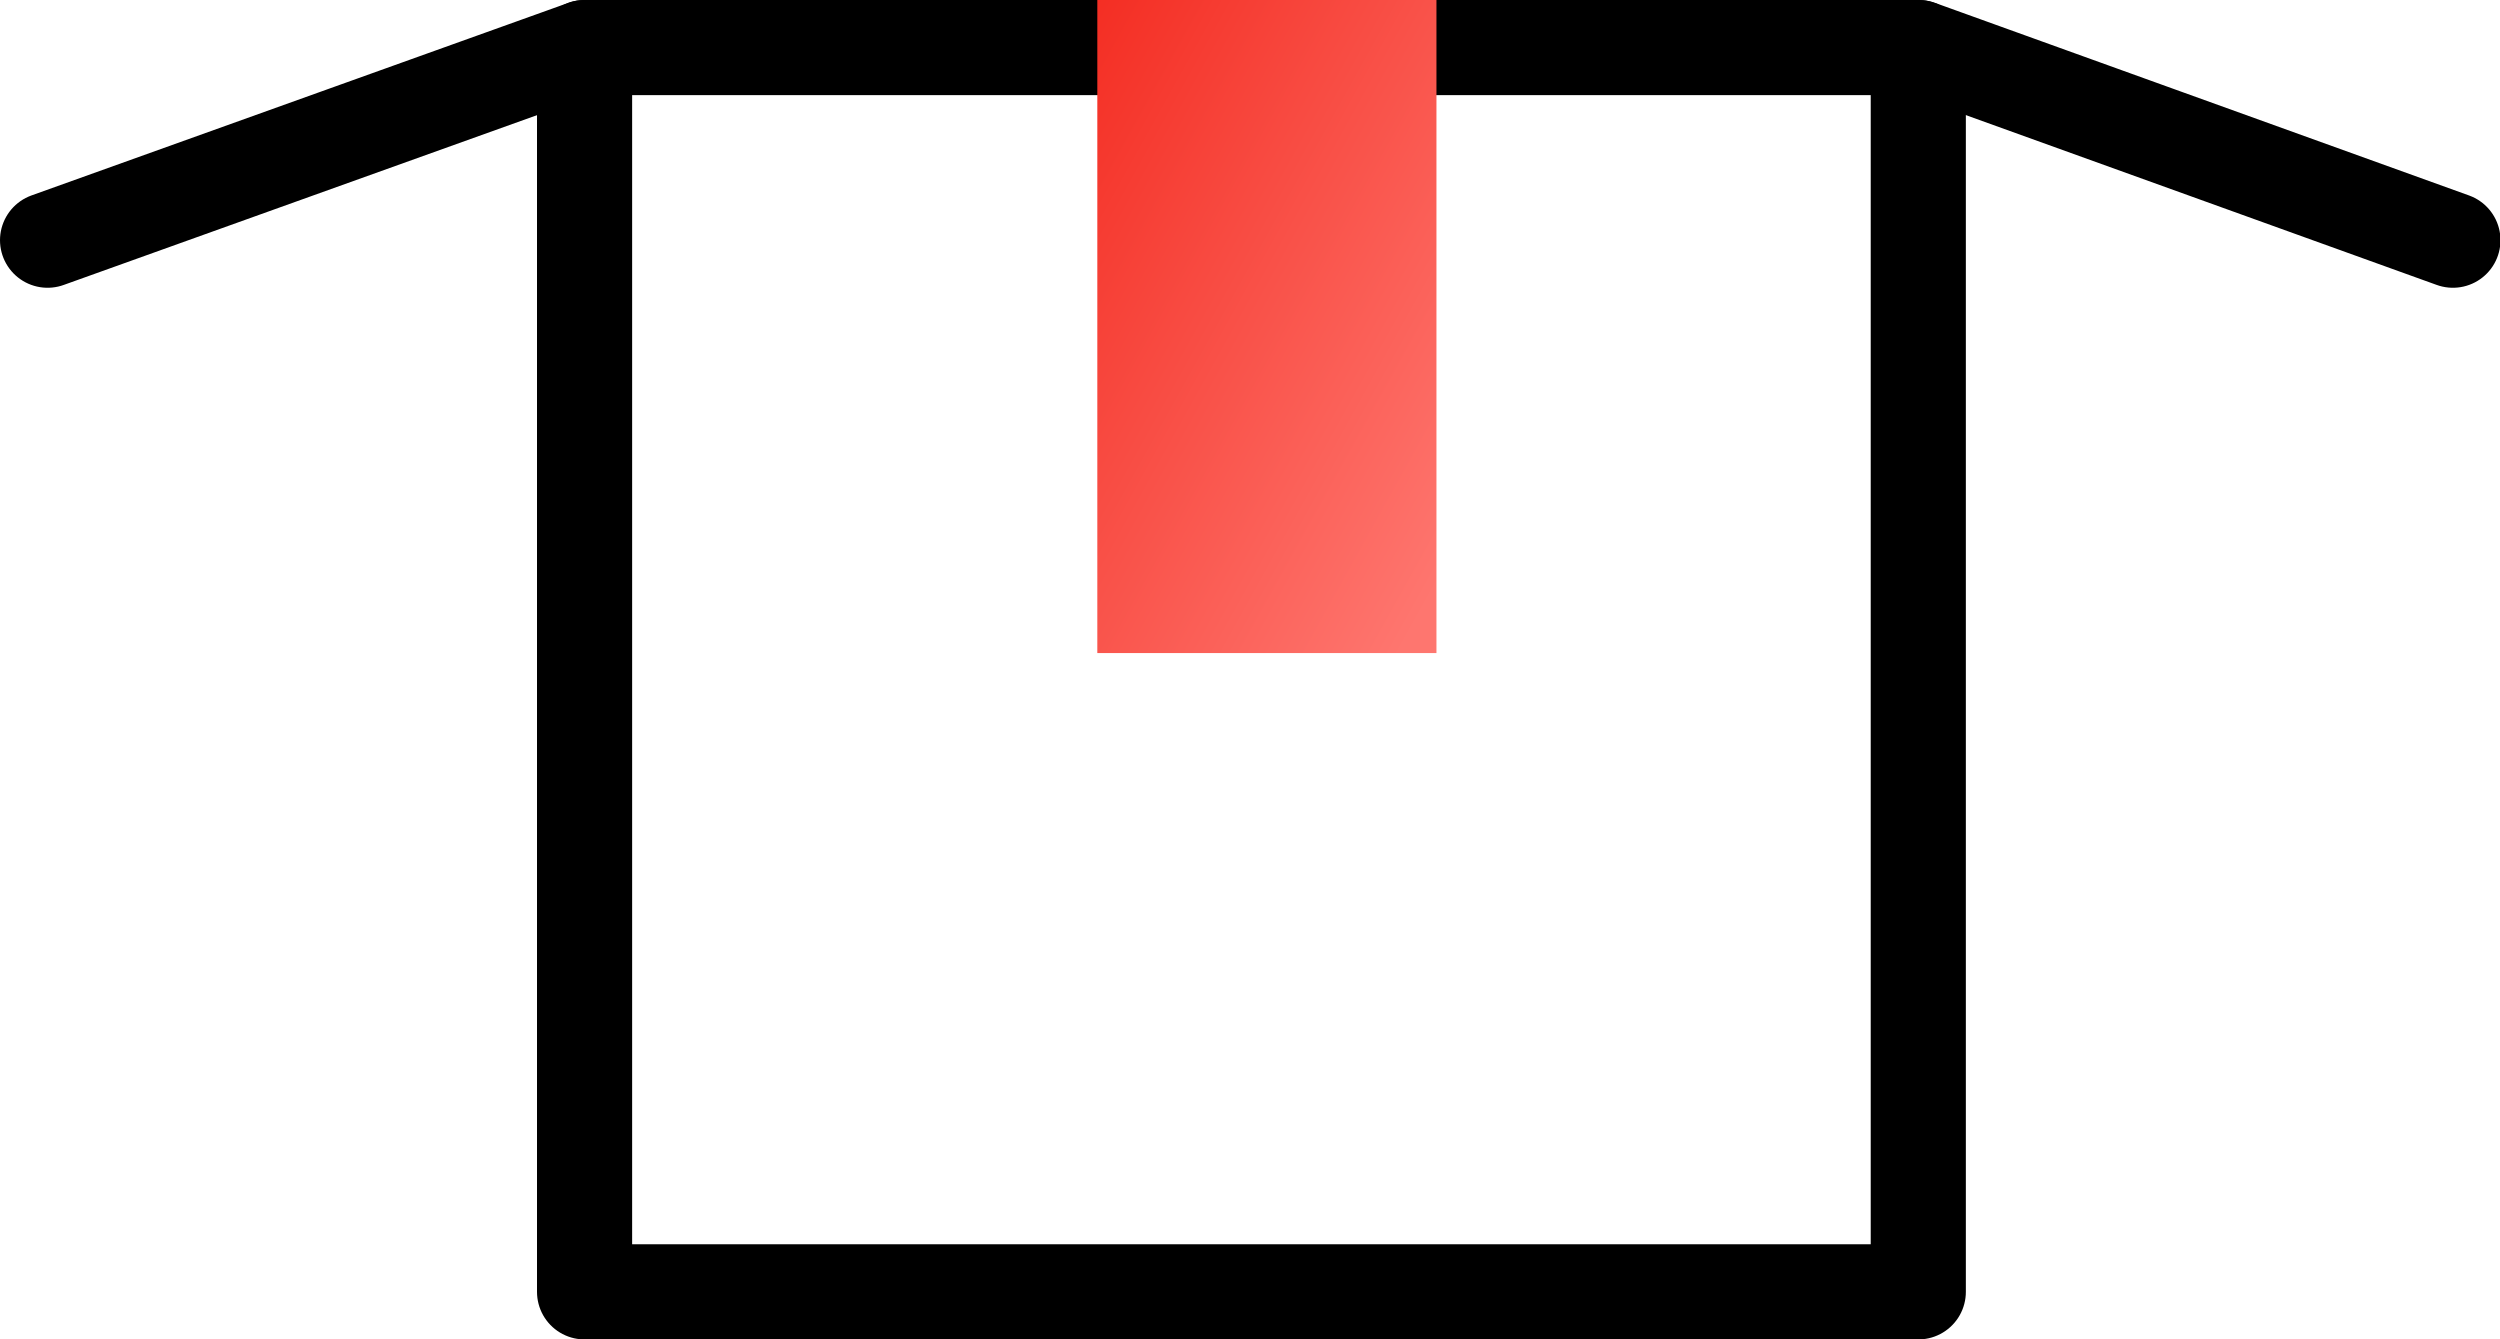
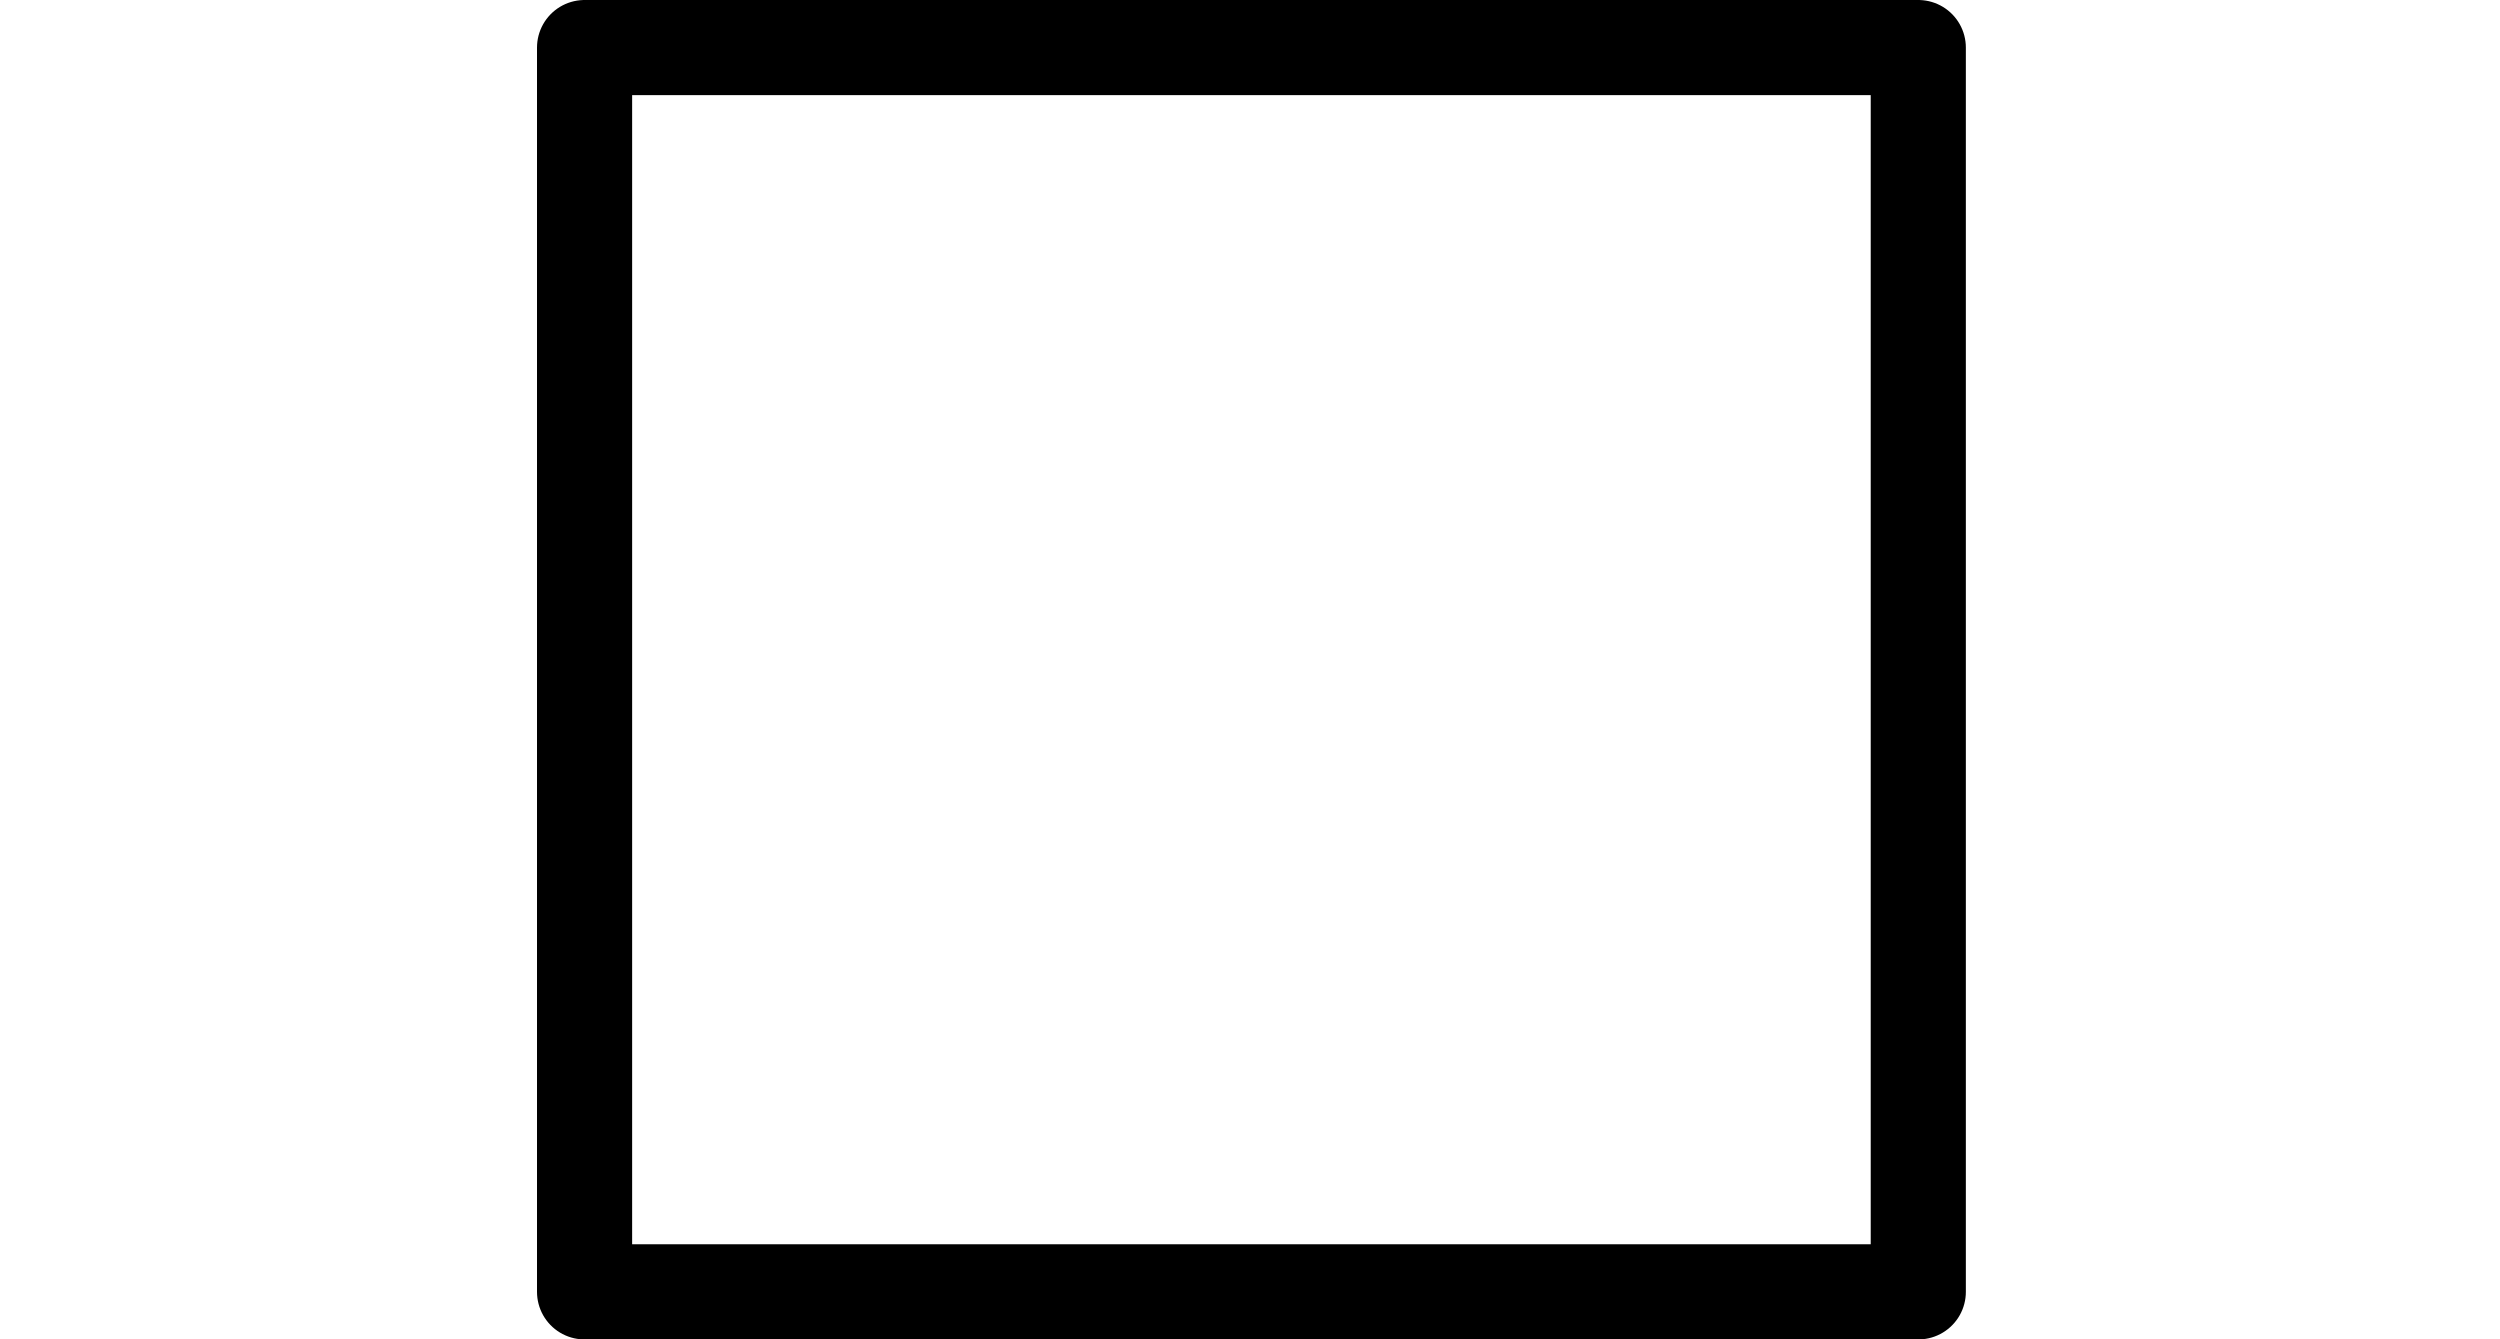
<svg xmlns="http://www.w3.org/2000/svg" id="cartons" viewBox="0 0 52.56 28.16">
  <defs>
    <style>
      .cls-1, .cls-2 {
        stroke-width: 0px;
      }

      .cls-1, .cls-3, .cls-4 {
        fill: none;
      }

      .cls-2 {
        fill: url(#Dégradé_sans_nom_5);
      }

      .cls-3, .cls-4 {
        stroke: #000;
        stroke-linecap: round;
        stroke-width: 2px;
      }

      .cls-4 {
        stroke-linejoin: round;
      }
    </style>
    <linearGradient id="Dégradé_sans_nom_5" data-name="Dégradé sans nom 5" x1="-2661.6" y1="105.08" x2="-2660.72" y2="104.14" gradientTransform="translate(21526.76 1621.6) scale(8.08 -15.42)" gradientUnits="userSpaceOnUse">
      <stop offset="0" stop-color="#f3281d" />
      <stop offset="1" stop-color="#fe766f" />
    </linearGradient>
  </defs>
  <g id="Groupe_3692" data-name="Groupe 3692">
    <g id="Groupe_3691" data-name="Groupe 3691">
      <g id="Rectangle_1307" data-name="Rectangle 1307">
-         <rect class="cls-1" x="11.41" y=".12" width="29.81" height="27.93" />
        <rect class="cls-4" x="12.29" y="1" width="28.04" height="26.16" />
      </g>
-       <rect id="Rectangle_1308" data-name="Rectangle 1308" class="cls-2" x="23.07" width="7.13" height="13.73" />
-       <path id="Tracé_18722" data-name="Tracé 18722" class="cls-3" d="m40.34,1l11.23,4.05" />
-       <path id="Tracé_18723" data-name="Tracé 18723" class="cls-3" d="m12.29,1L1,5.05" />
    </g>
  </g>
</svg>